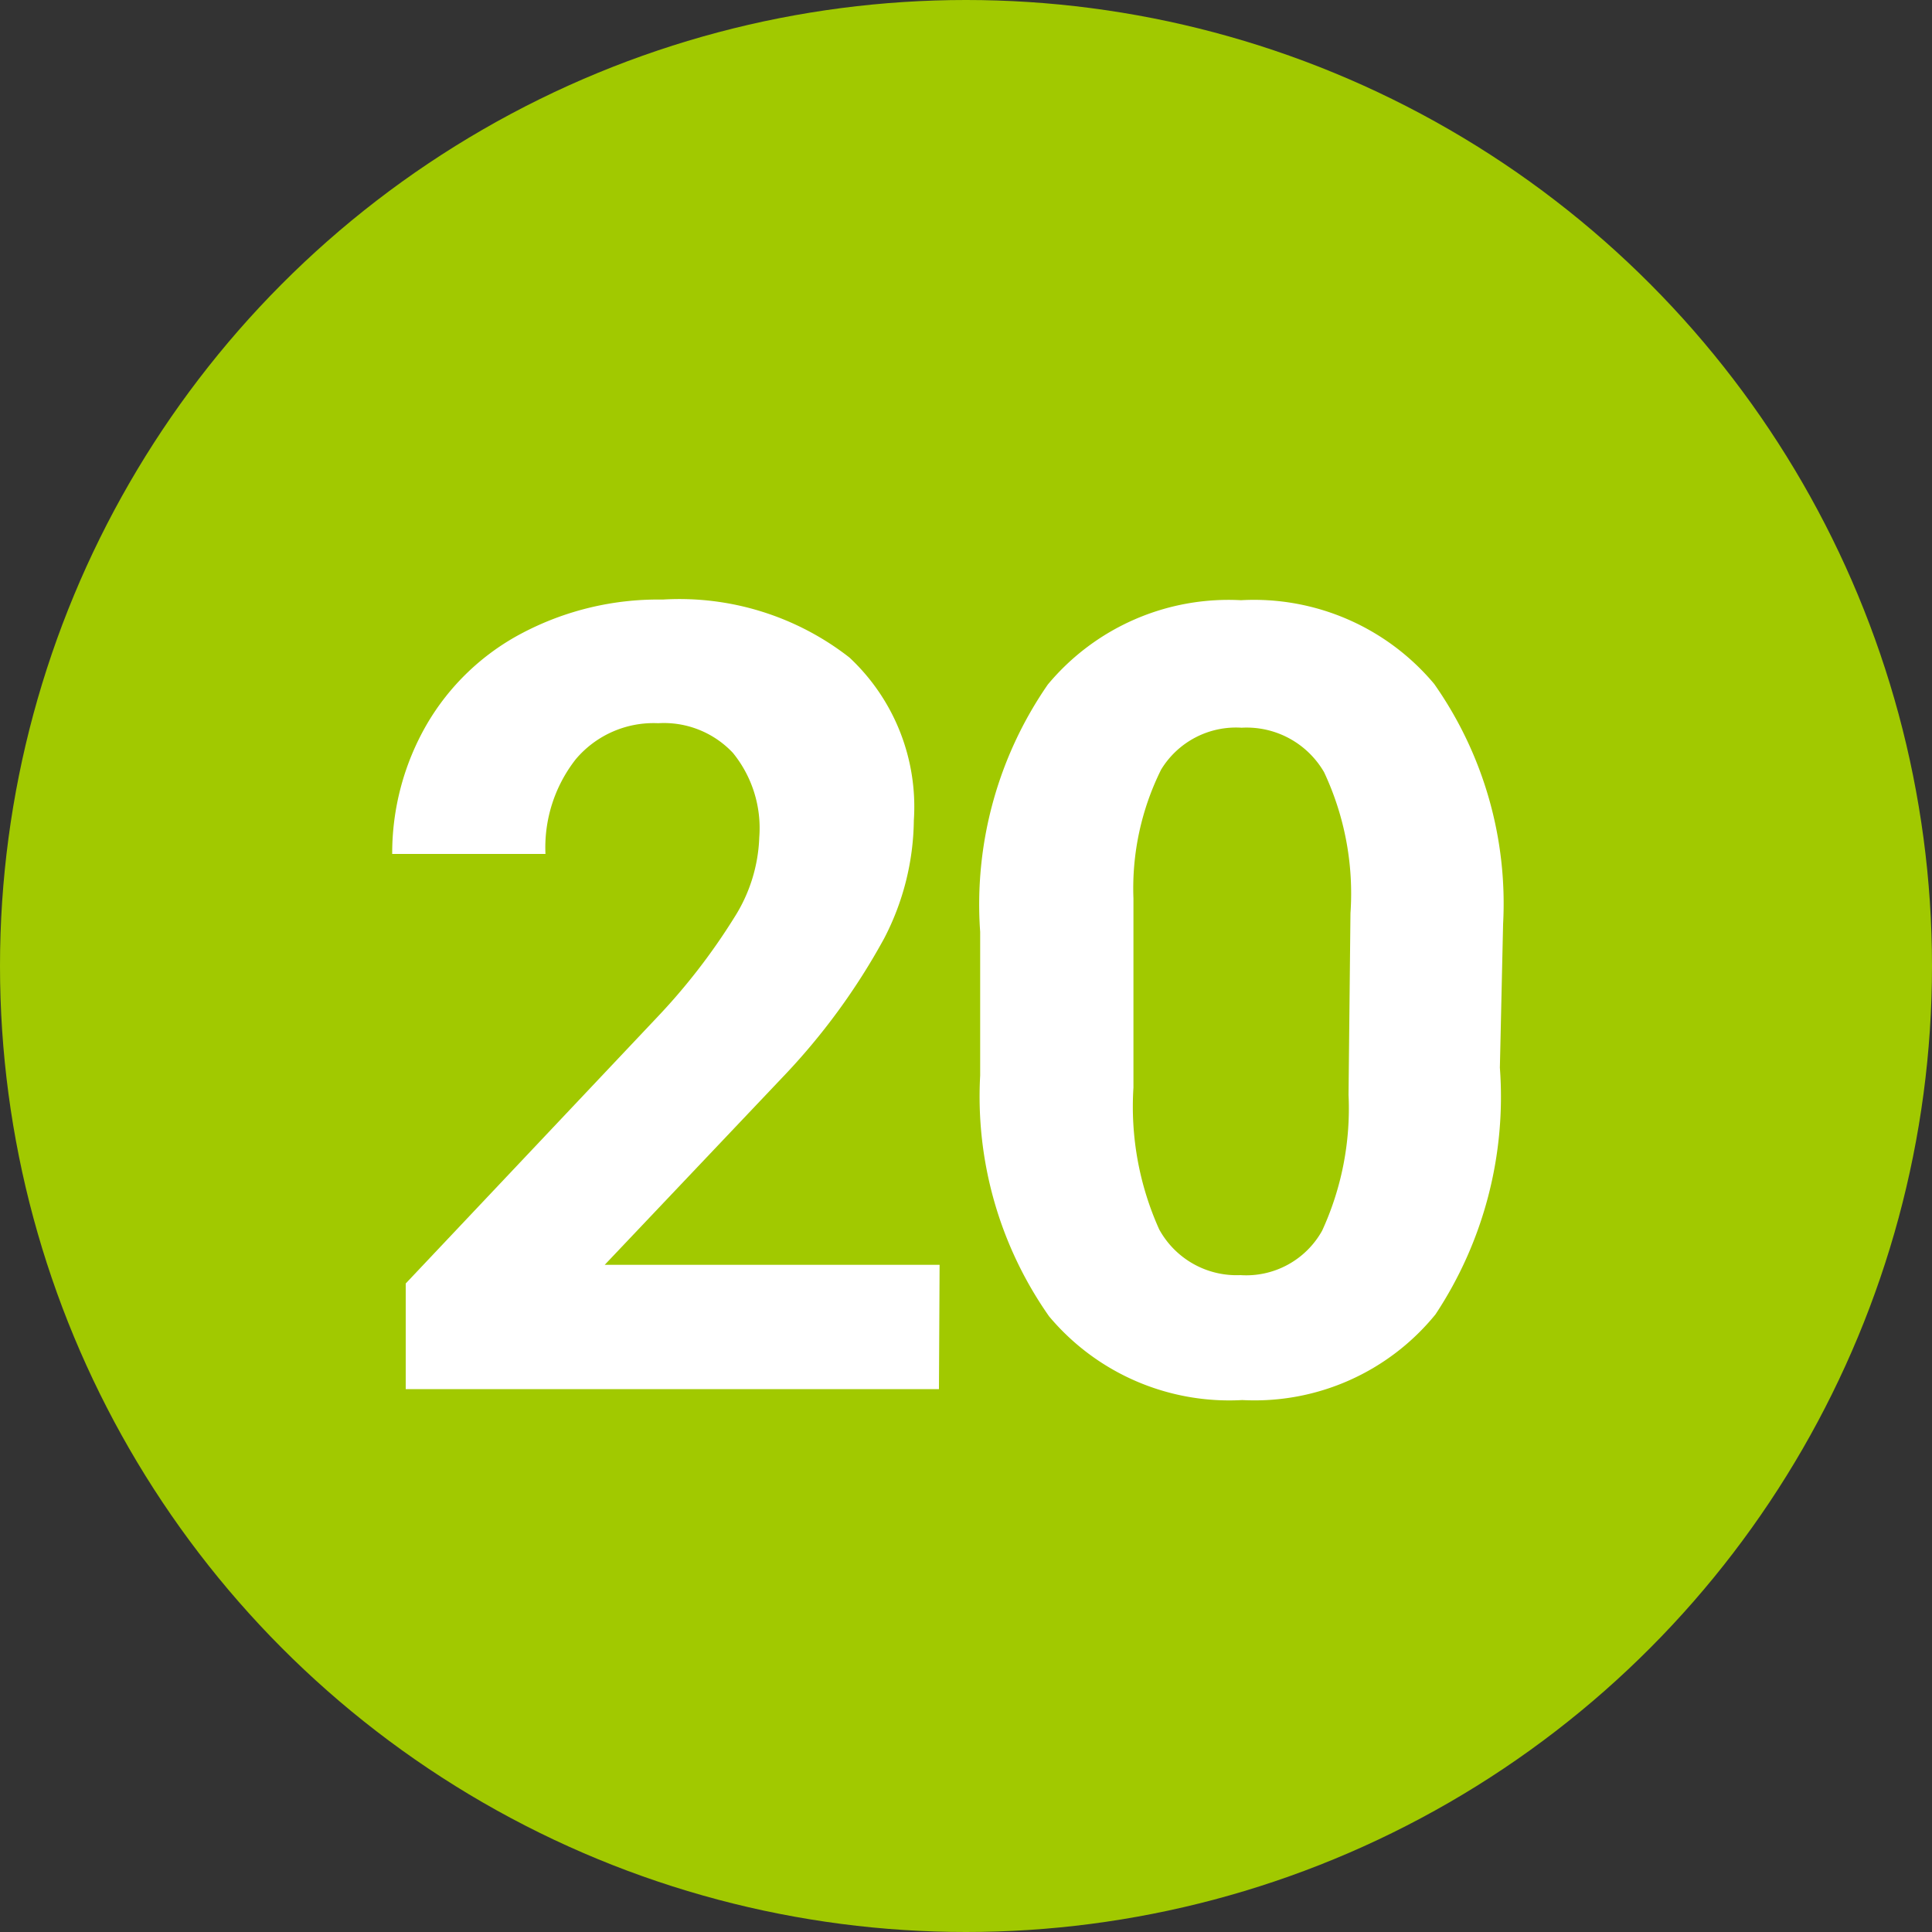
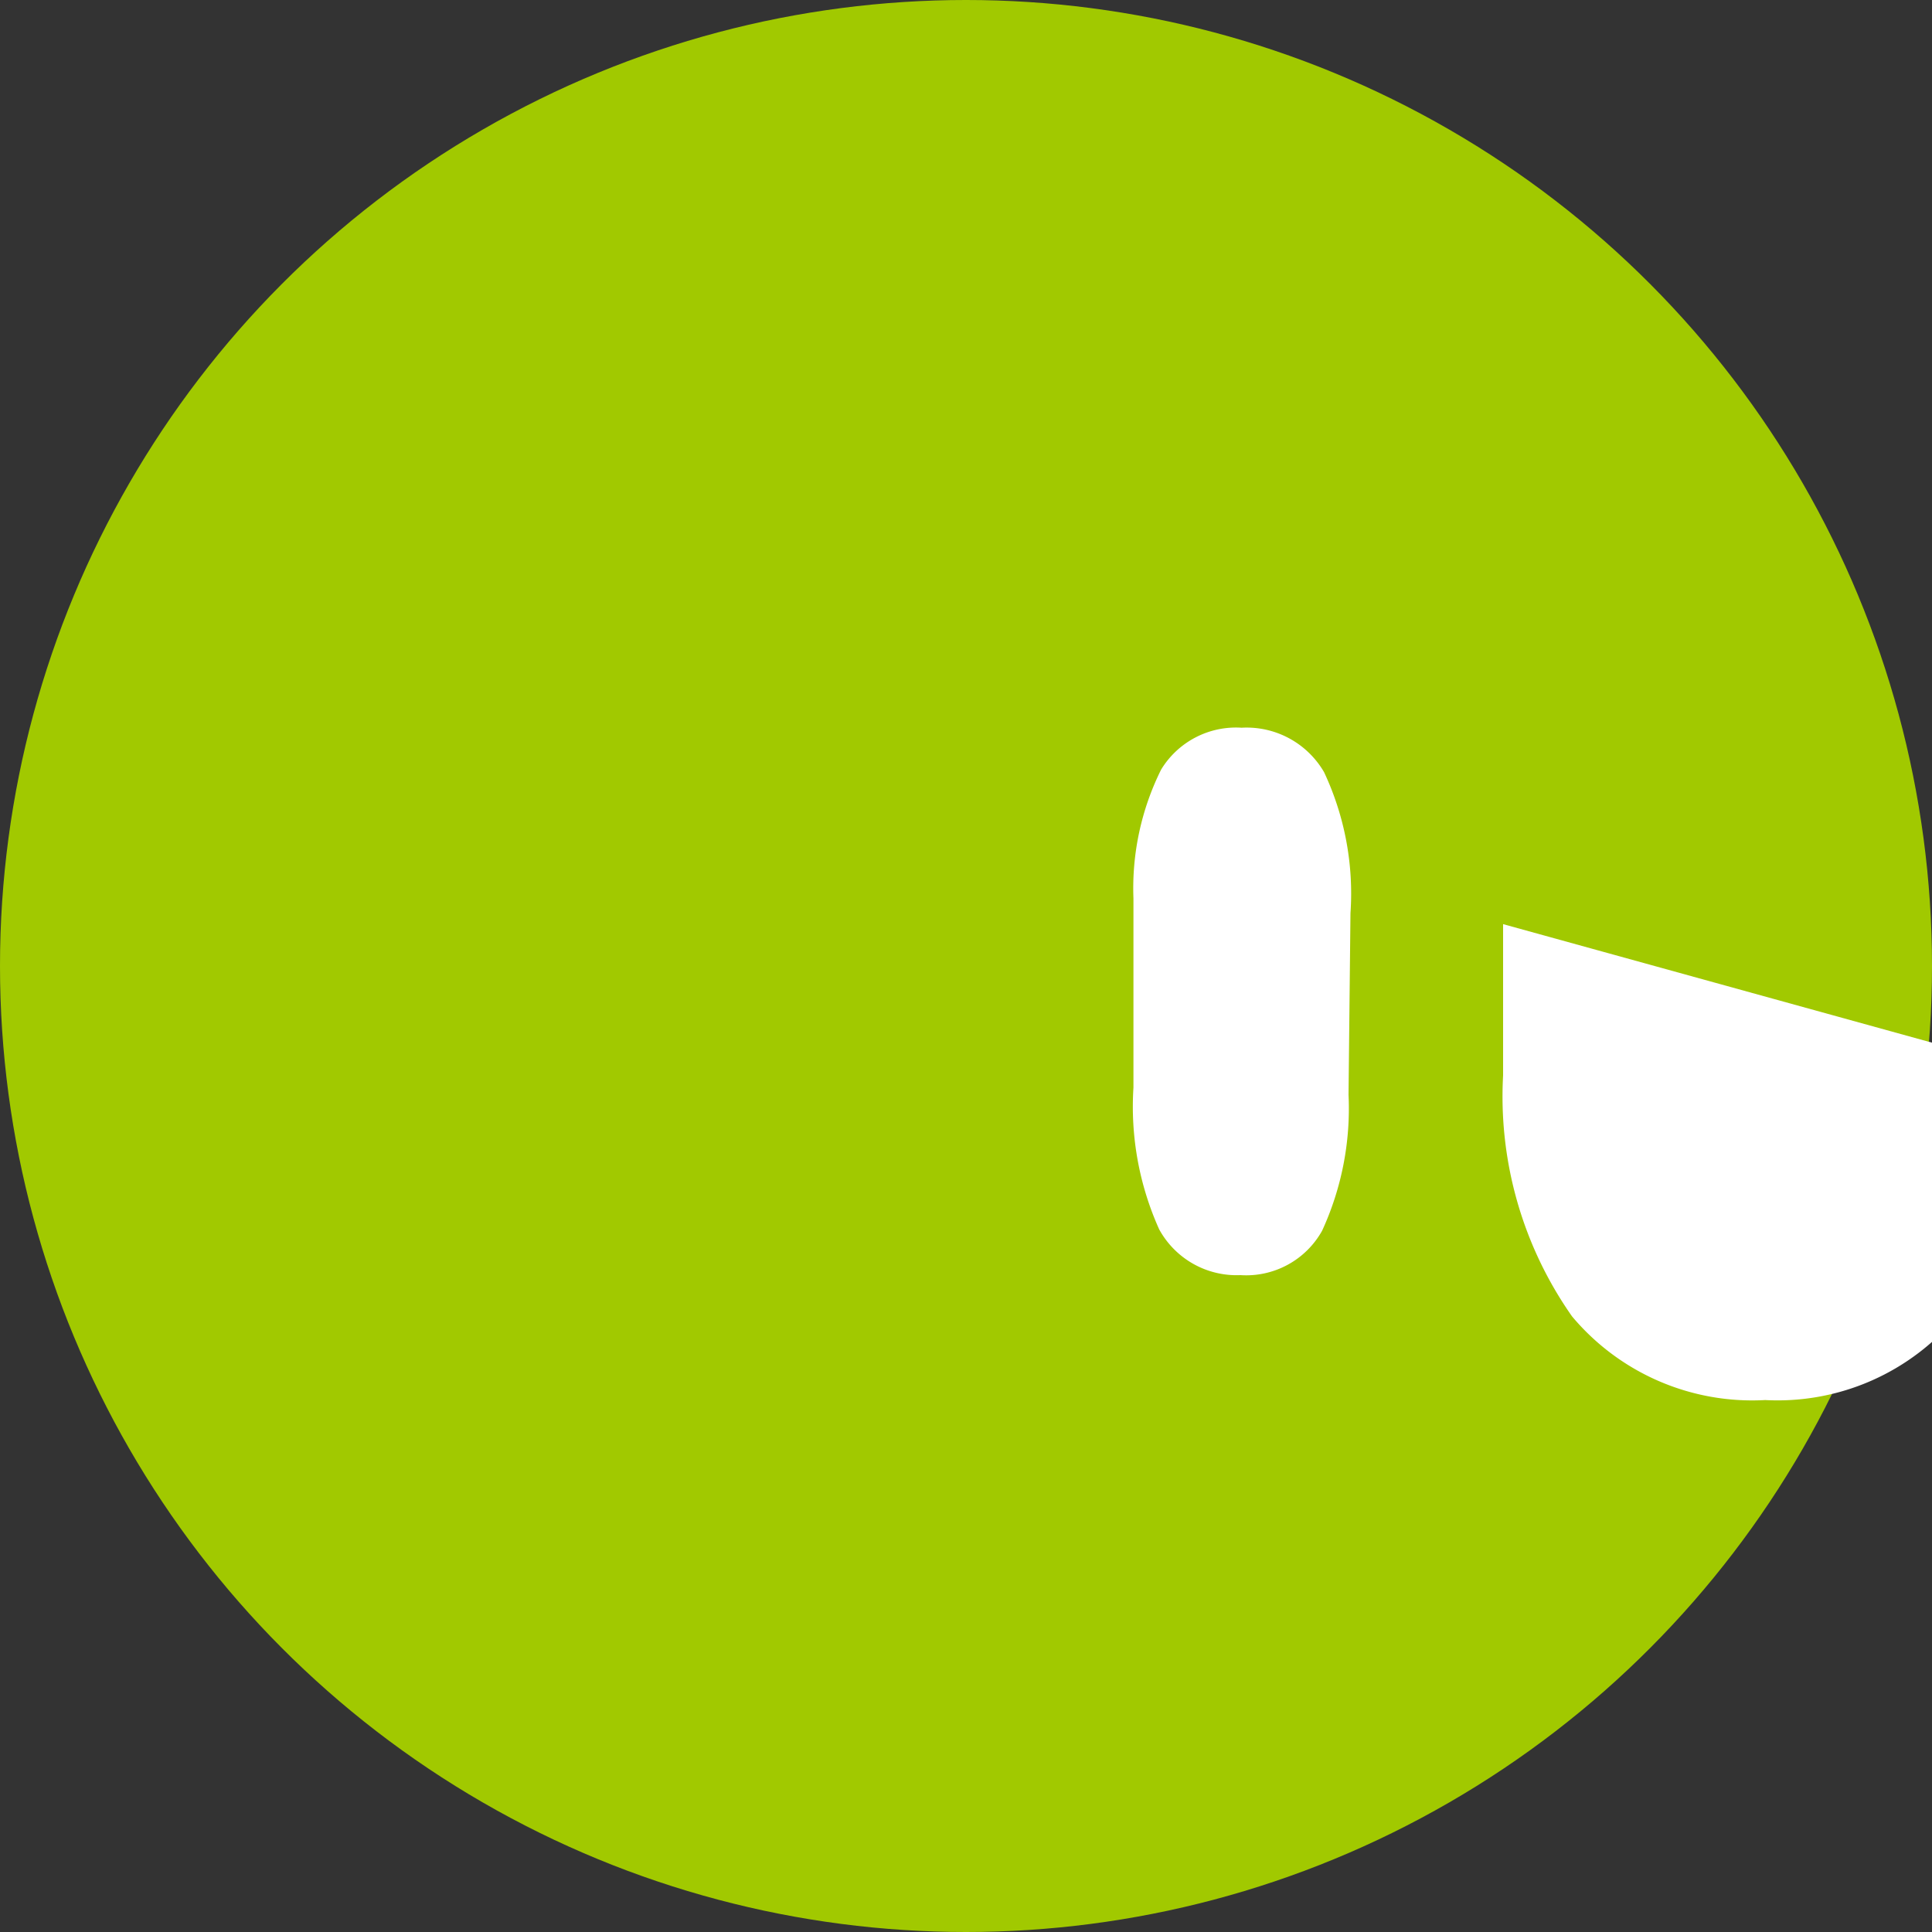
<svg xmlns="http://www.w3.org/2000/svg" id="Layer_1" data-name="Layer 1" viewBox="0 0 30 30" width="30" height="30">
  <rect x="0" y="0" width="30" height="30" fill="#333333" stroke="none" />
  <defs>
    <style>.cls-1{fill:#a1c900;}.cls-2{fill:#fff;}</style>
  </defs>
  <title>green_11</title>
  <circle class="cls-1" cx="15" cy="15" r="15" />
-   <path class="cls-2" d="M14.59,19.64H9.39l2.75-2.9a10.15,10.15,0,0,0,1.59-2.17,4.06,4.06,0,0,0,.46-1.83,3.17,3.17,0,0,0-1-2.53,4.29,4.29,0,0,0-2.9-.9,4.53,4.53,0,0,0-2.18.52,3.71,3.71,0,0,0-1.49,1.43,4,4,0,0,0-.53,2H8.47a2.22,2.22,0,0,1,.47-1.47,1.58,1.58,0,0,1,1.28-.56,1.47,1.47,0,0,1,1.16.46A1.85,1.85,0,0,1,11.79,13a2.47,2.47,0,0,1-.39,1.25,9.64,9.64,0,0,1-1.19,1.54L6.3,19.93v1.64h8.28Z" />
-   <path class="cls-2" d="M23.34,14.35a5.93,5.93,0,0,0-1.07-3.73,3.65,3.65,0,0,0-3-1.3,3.65,3.65,0,0,0-3,1.31,6,6,0,0,0-1.05,3.84V16.7a5.94,5.94,0,0,0,1.07,3.74,3.65,3.65,0,0,0,3,1.3,3.62,3.62,0,0,0,3-1.33,6.12,6.12,0,0,0,1-3.83ZM20.94,17a4.54,4.54,0,0,1-.41,2.11,1.35,1.35,0,0,1-1.27.69A1.37,1.37,0,0,1,18,19.09a4.64,4.64,0,0,1-.4-2.2V13.95a4.14,4.14,0,0,1,.43-2,1.36,1.36,0,0,1,1.25-.65,1.39,1.39,0,0,1,1.28.69,4.43,4.43,0,0,1,.41,2.19Z" />
+   <path class="cls-2" d="M23.34,14.35V16.7a5.94,5.94,0,0,0,1.07,3.74,3.65,3.65,0,0,0,3,1.3,3.62,3.62,0,0,0,3-1.33,6.12,6.12,0,0,0,1-3.83ZM20.94,17a4.54,4.54,0,0,1-.41,2.11,1.35,1.35,0,0,1-1.27.69A1.37,1.37,0,0,1,18,19.09a4.64,4.64,0,0,1-.4-2.2V13.95a4.14,4.14,0,0,1,.43-2,1.36,1.36,0,0,1,1.25-.65,1.39,1.39,0,0,1,1.28.69,4.43,4.43,0,0,1,.41,2.19Z" />
</svg>